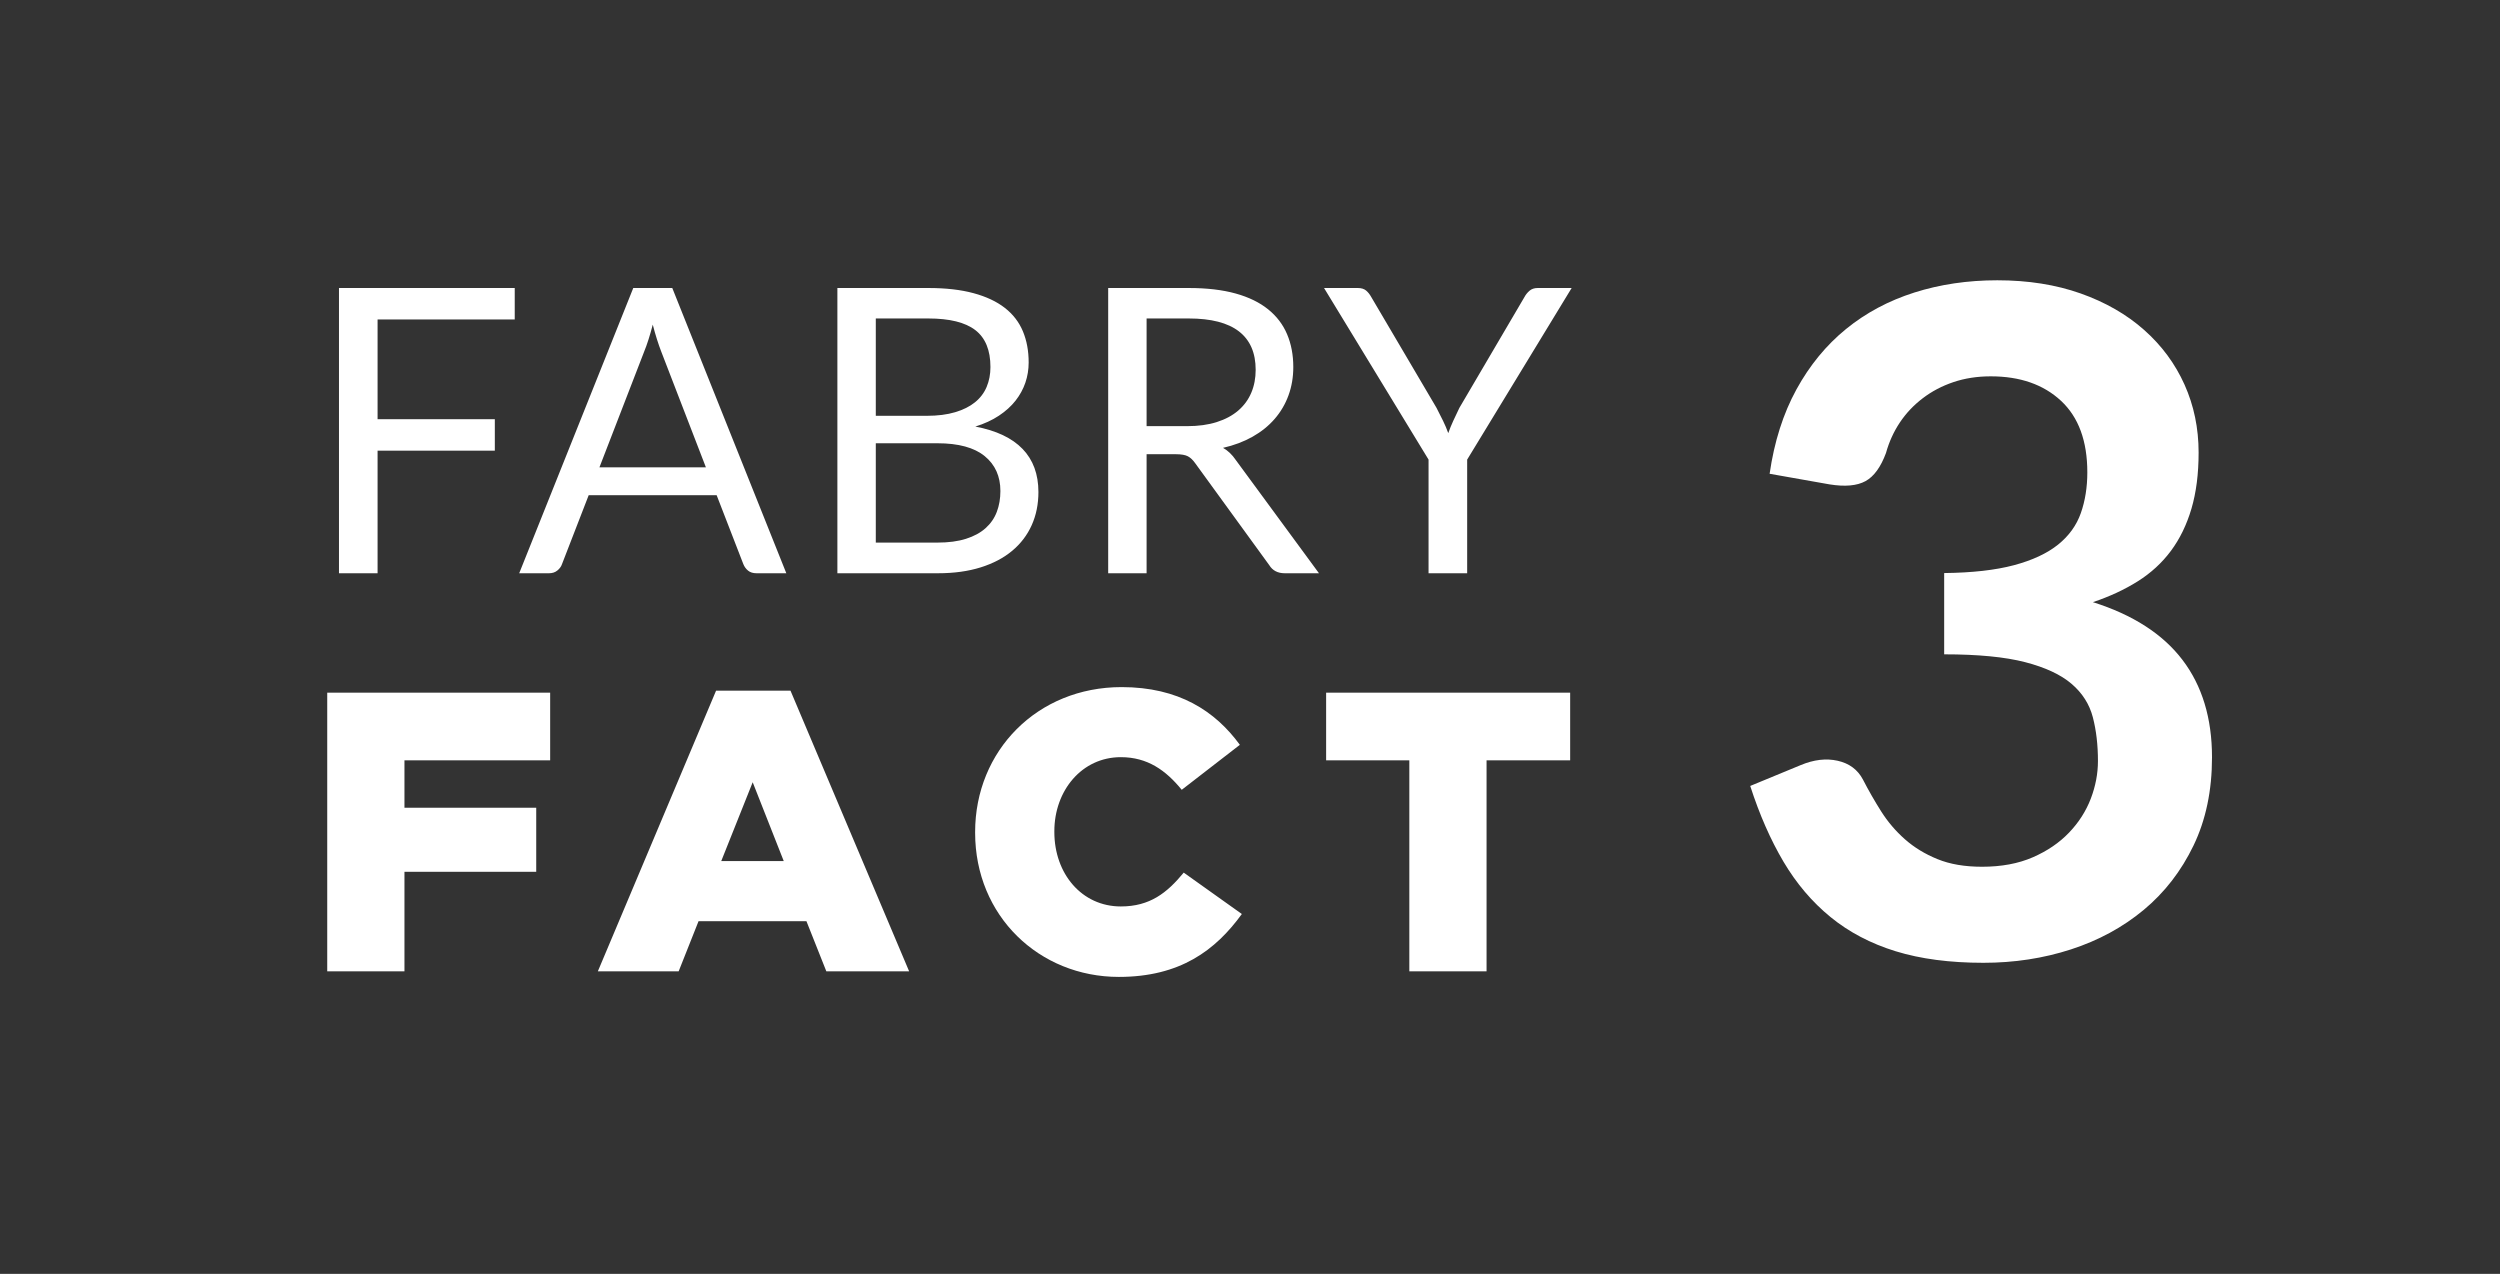
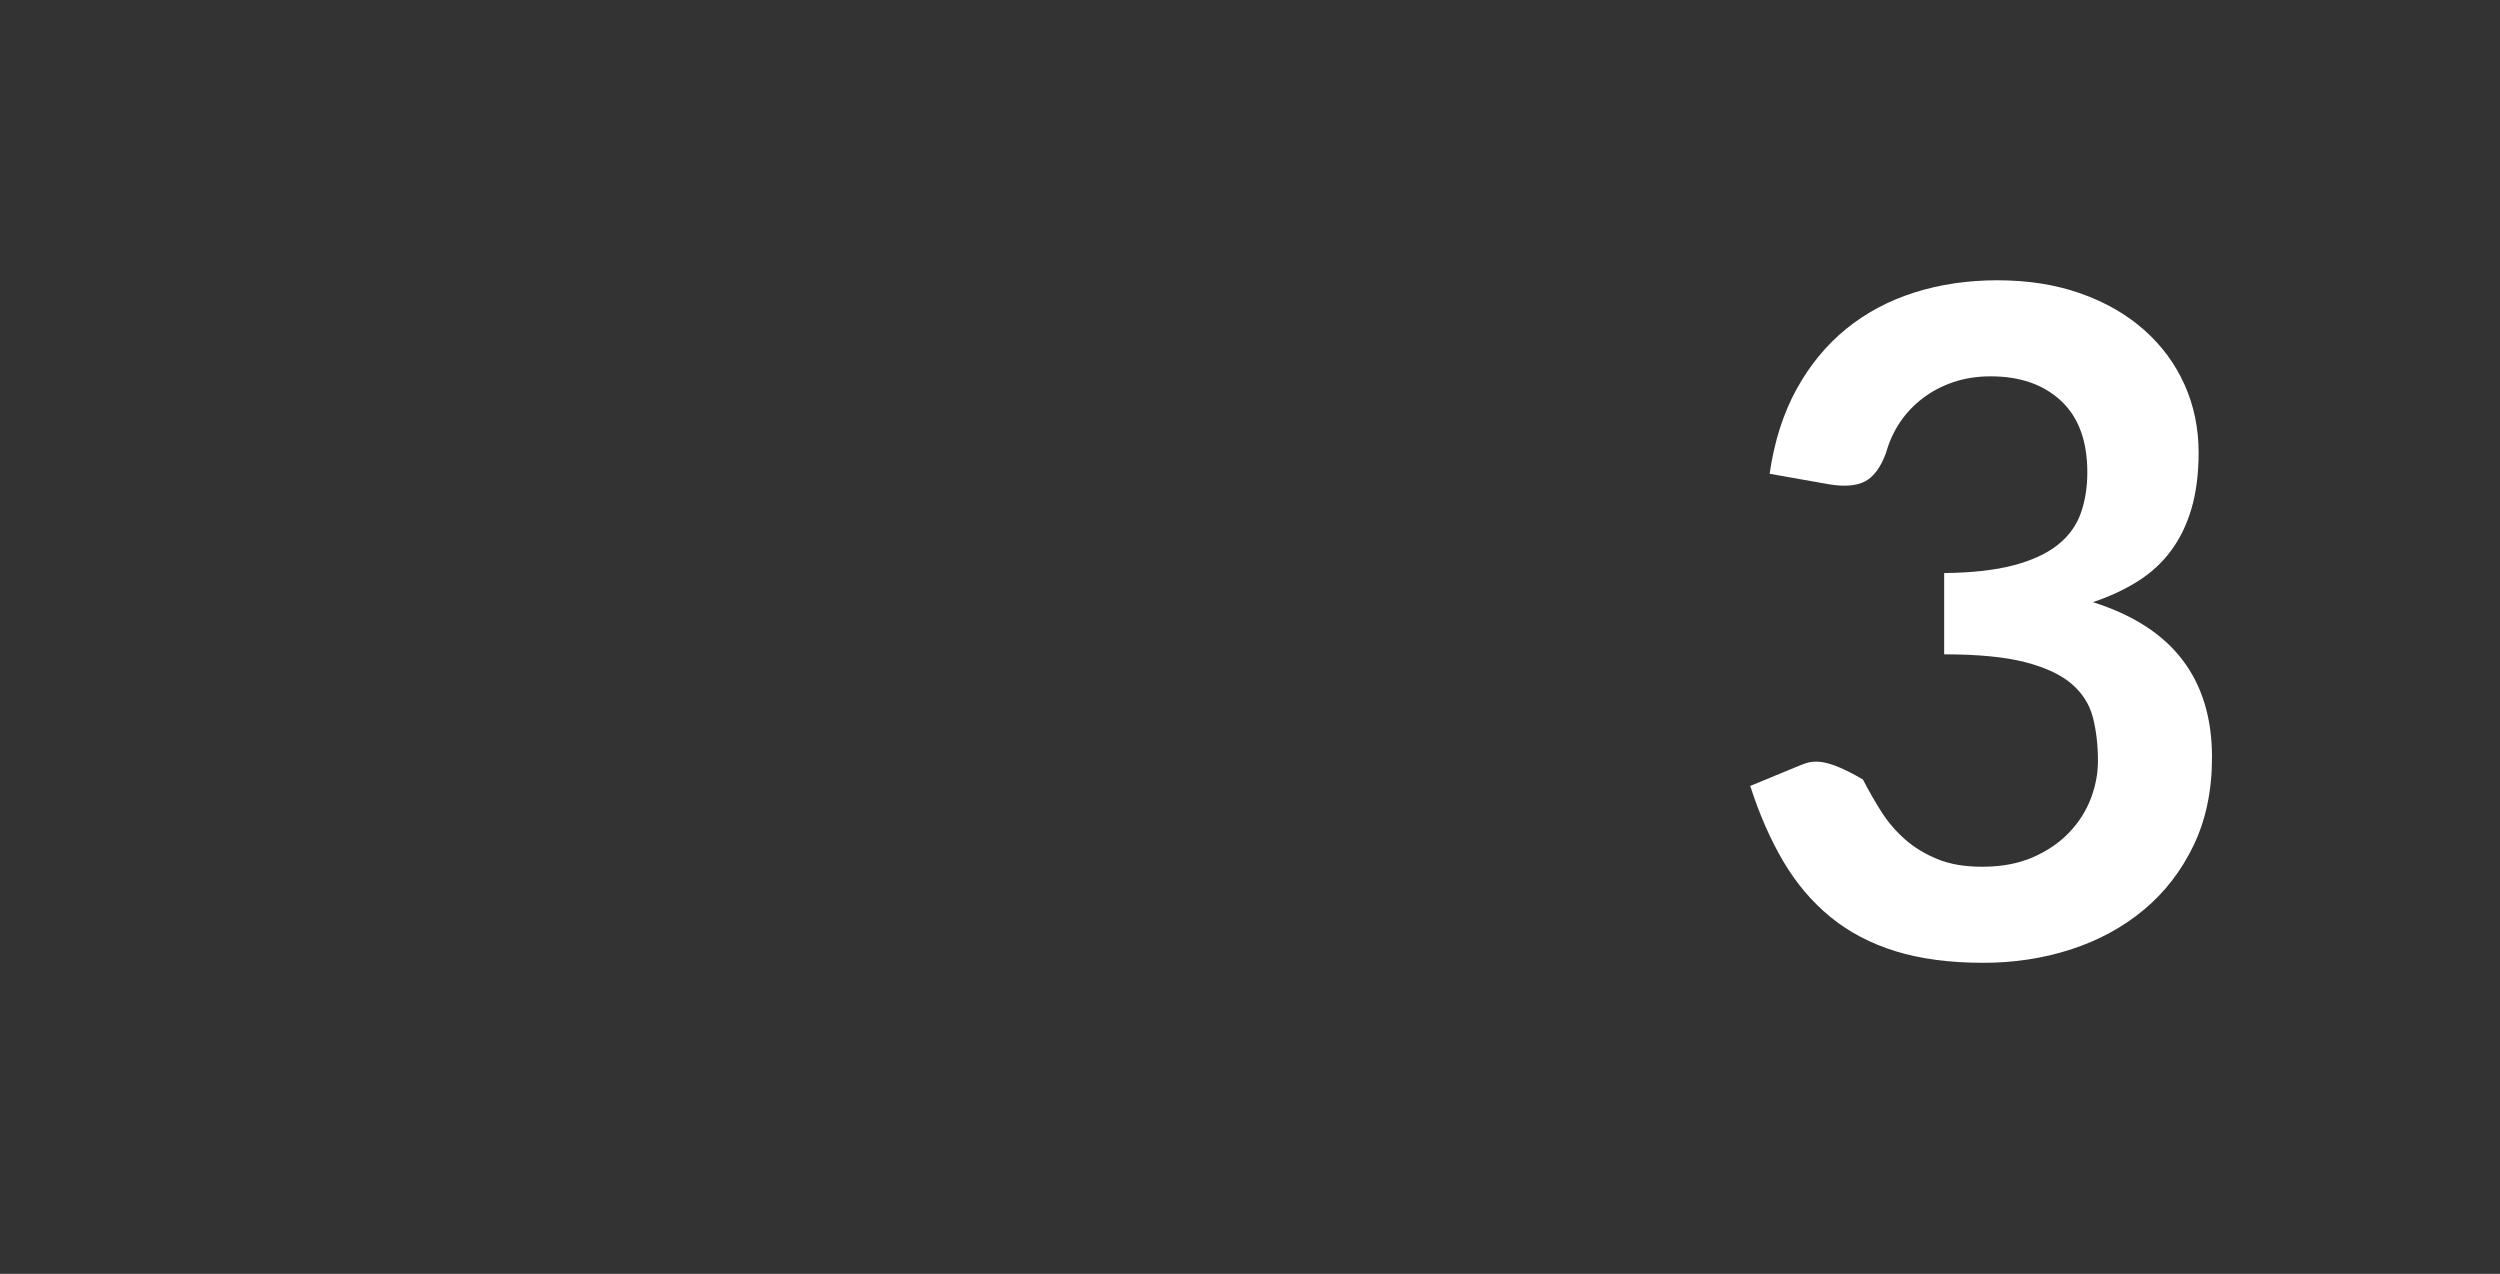
<svg xmlns="http://www.w3.org/2000/svg" width="157px" height="80px" viewBox="0 0 157 80" version="1.1">
  <rect x="0" y="0" width="157" height="80" fill="#333333" stroke="none" />
  <title>icn_fabry-fact-3</title>
  <g id="Symbols" stroke="none" stroke-width="1" fill="none" fill-rule="evenodd">
    <g id="1.0-Get-Familiar-With-Fabry---Blank" transform="translate(-252, -1811)">
      <g id="module-1" transform="translate(201, 641)">
        <g id="icn_fabry-fact-3" transform="translate(51, 1170)">
-           <path d="M124.559,60.464 C126.492,60.464 128.324,60.184 130.054,59.623 C131.785,59.062 133.307,58.236 134.622,57.144 C135.937,56.051 136.981,54.703 137.754,53.098 C138.527,51.493 138.914,49.647 138.914,47.559 C138.914,45.104 138.295,43.064 137.058,41.44 C135.821,39.816 133.945,38.608 131.432,37.815 C132.476,37.467 133.414,37.032 134.245,36.51 C135.076,35.988 135.772,35.35 136.333,34.596 C136.894,33.842 137.324,32.958 137.624,31.942 C137.923,30.927 138.073,29.753 138.073,28.419 C138.073,26.892 137.778,25.471 137.189,24.156 C136.599,22.841 135.753,21.696 134.651,20.72 C133.549,19.743 132.22,18.98 130.663,18.428 C129.107,17.878 127.362,17.602 125.429,17.602 C123.573,17.602 121.838,17.858 120.224,18.37 C118.609,18.883 117.178,19.646 115.931,20.662 C114.684,21.677 113.645,22.943 112.814,24.46 C111.983,25.978 111.422,27.742 111.132,29.753 L111.132,29.753 L114.902,30.42 C115.869,30.575 116.618,30.507 117.15,30.217 C117.681,29.927 118.111,29.337 118.44,28.448 C118.633,27.752 118.923,27.114 119.31,26.534 C119.697,25.954 120.175,25.447 120.746,25.012 C121.316,24.576 121.959,24.238 122.674,23.997 C123.389,23.755 124.172,23.634 125.023,23.634 C126.86,23.634 128.329,24.146 129.431,25.171 C130.533,26.196 131.084,27.694 131.084,29.666 C131.084,30.594 130.949,31.445 130.678,32.218 C130.407,32.991 129.929,33.654 129.243,34.205 C128.556,34.755 127.633,35.186 126.473,35.495 C125.313,35.804 123.853,35.969 122.094,35.988 L122.094,35.988 L122.094,41.092 C124.221,41.092 125.917,41.256 127.183,41.585 C128.45,41.914 129.421,42.368 130.098,42.948 C130.775,43.528 131.219,44.229 131.432,45.05 C131.645,45.872 131.751,46.786 131.751,47.791 C131.751,48.584 131.601,49.371 131.302,50.154 C131.002,50.938 130.548,51.648 129.939,52.286 C129.329,52.924 128.571,53.441 127.662,53.837 C126.753,54.234 125.69,54.432 124.472,54.432 C123.389,54.432 122.457,54.273 121.674,53.953 C120.891,53.635 120.209,53.219 119.629,52.706 C119.049,52.194 118.551,51.609 118.135,50.952 C117.72,50.295 117.338,49.628 116.99,48.951 C116.661,48.332 116.135,47.941 115.409,47.776 C114.684,47.612 113.906,47.704 113.075,48.052 L113.075,48.052 L109.914,49.357 C110.494,51.155 111.19,52.74 112.002,54.113 C112.814,55.486 113.8,56.646 114.96,57.593 C116.12,58.54 117.483,59.256 119.049,59.739 C120.615,60.222 122.452,60.464 124.559,60.464 Z" id="3" fill="#FFFFFF" fill-rule="nonzero" />
-           <path d="M23.712,36 L23.712,28.3 L31.075,28.3 L31.075,26.325 L23.712,26.325 L23.712,20.062 L32.325,20.062 L32.325,18.087 L21.288,18.087 L21.288,36 L23.712,36 Z M34.481,36 C34.69,36 34.865,35.942 35.006,35.825 C35.148,35.708 35.244,35.575 35.294,35.425 L35.294,35.425 L36.969,31.1 L45.006,31.1 L46.681,35.425 C46.748,35.592 46.848,35.729 46.981,35.837 C47.115,35.946 47.29,36 47.506,36 L47.506,36 L49.381,36 L42.219,18.087 L39.769,18.087 L32.606,36 L34.481,36 Z M44.331,29.35 L37.644,29.35 L40.456,22.075 C40.64,21.625 40.819,21.062 40.994,20.387 C41.077,20.712 41.165,21.019 41.256,21.306 C41.348,21.594 41.435,21.846 41.519,22.062 L41.519,22.062 L44.331,29.35 Z M58.913,36 C59.913,36 60.804,35.877 61.588,35.631 C62.371,35.385 63.031,35.038 63.569,34.587 C64.106,34.138 64.515,33.6 64.794,32.975 C65.073,32.35 65.213,31.658 65.213,30.9 C65.213,29.783 64.881,28.881 64.219,28.194 C63.556,27.506 62.567,27.038 61.25,26.788 C61.817,26.613 62.31,26.385 62.731,26.106 C63.152,25.827 63.5,25.512 63.775,25.163 C64.05,24.812 64.256,24.435 64.394,24.031 C64.531,23.627 64.6,23.204 64.6,22.762 C64.6,22.038 64.479,21.385 64.238,20.806 C63.996,20.227 63.619,19.738 63.106,19.337 C62.594,18.938 61.94,18.629 61.144,18.413 C60.348,18.196 59.4,18.087 58.3,18.087 L58.3,18.087 L52.588,18.087 L52.588,36 L58.913,36 Z M58.2,26.113 L55,26.113 L55,20 L58.3,20 C59.633,20 60.617,20.244 61.25,20.731 C61.883,21.219 62.2,21.992 62.2,23.05 C62.2,23.5 62.121,23.915 61.963,24.294 C61.804,24.673 61.56,24.996 61.231,25.262 C60.902,25.529 60.485,25.738 59.981,25.887 C59.477,26.038 58.883,26.113 58.2,26.113 L58.2,26.113 Z M58.875,34.075 L55,34.075 L55,27.837 L58.875,27.837 C60.192,27.837 61.179,28.106 61.838,28.644 C62.496,29.181 62.825,29.913 62.825,30.837 C62.825,31.312 62.75,31.748 62.6,32.144 C62.45,32.54 62.215,32.881 61.894,33.169 C61.573,33.456 61.163,33.679 60.663,33.837 C60.163,33.996 59.567,34.075 58.875,34.075 L58.875,34.075 Z M72.006,36 L72.006,28.525 L73.844,28.525 C74.185,28.525 74.438,28.569 74.6,28.656 C74.763,28.744 74.915,28.887 75.056,29.087 L75.056,29.087 L79.706,35.487 C79.915,35.829 80.24,36 80.681,36 L80.681,36 L82.831,36 L77.606,28.887 C77.381,28.554 77.115,28.3 76.806,28.125 C77.498,27.967 78.117,27.733 78.663,27.425 C79.208,27.117 79.671,26.744 80.05,26.306 C80.429,25.869 80.719,25.375 80.919,24.825 C81.119,24.275 81.219,23.683 81.219,23.05 C81.219,22.292 81.09,21.606 80.831,20.994 C80.573,20.381 80.175,19.858 79.638,19.425 C79.1,18.992 78.419,18.66 77.594,18.431 C76.769,18.202 75.79,18.087 74.656,18.087 L74.656,18.087 L69.594,18.087 L69.594,36 L72.006,36 Z M74.556,26.762 L72.006,26.762 L72.006,20 L74.656,20 C76.056,20 77.106,20.271 77.806,20.812 C78.506,21.354 78.856,22.158 78.856,23.225 C78.856,23.75 78.765,24.229 78.581,24.663 C78.398,25.096 78.125,25.469 77.763,25.781 C77.4,26.094 76.95,26.335 76.413,26.506 C75.875,26.677 75.256,26.762 74.556,26.762 L74.556,26.762 Z M92.138,36 L92.138,28.863 L98.7,18.087 L96.563,18.087 C96.354,18.087 96.183,18.146 96.05,18.262 C95.917,18.379 95.813,18.508 95.738,18.65 L95.738,18.65 L91.65,25.613 C91.508,25.904 91.379,26.177 91.263,26.431 C91.146,26.685 91.042,26.942 90.95,27.2 C90.858,26.942 90.75,26.685 90.625,26.431 C90.5,26.177 90.363,25.904 90.213,25.613 L90.213,25.613 L86.113,18.65 C86.021,18.483 85.913,18.348 85.788,18.244 C85.663,18.14 85.492,18.087 85.275,18.087 L85.275,18.087 L83.15,18.087 L89.713,28.863 L89.713,36 L92.138,36 Z M25.4,61 L25.4,54.75 L33.675,54.75 L33.675,50.725 L25.4,50.725 L25.4,47.75 L34.55,47.75 L34.55,43.5 L20.55,43.5 L20.55,61 L25.4,61 Z M42.619,61 L43.869,57.85 L50.644,57.85 L51.894,61 L57.094,61 L49.644,43.375 L44.969,43.375 L37.544,61 L42.619,61 Z M49.219,54.075 L45.294,54.075 L47.269,49.125 L49.219,54.075 Z M70.263,61.35 C74.113,61.35 76.338,59.675 77.988,57.4 L74.338,54.8 C73.288,56.075 72.213,56.925 70.388,56.925 C67.938,56.925 66.213,54.875 66.213,52.25 L66.213,52.2 C66.213,49.65 67.938,47.55 70.388,47.55 C72.063,47.55 73.213,48.375 74.213,49.6 L77.863,46.775 C76.313,44.65 74.013,43.15 70.438,43.15 C65.138,43.15 61.238,47.15 61.238,52.25 L61.238,52.3 C61.238,57.525 65.263,61.35 70.263,61.35 Z M93.356,61 L93.356,47.75 L98.606,47.75 L98.606,43.5 L83.281,43.5 L83.281,47.75 L88.506,47.75 L88.506,61 L93.356,61 Z" id="FABRYFACT" fill="#FFFFFF" fill-rule="nonzero" />
+           <path d="M124.559,60.464 C126.492,60.464 128.324,60.184 130.054,59.623 C131.785,59.062 133.307,58.236 134.622,57.144 C135.937,56.051 136.981,54.703 137.754,53.098 C138.527,51.493 138.914,49.647 138.914,47.559 C138.914,45.104 138.295,43.064 137.058,41.44 C135.821,39.816 133.945,38.608 131.432,37.815 C132.476,37.467 133.414,37.032 134.245,36.51 C135.076,35.988 135.772,35.35 136.333,34.596 C136.894,33.842 137.324,32.958 137.624,31.942 C137.923,30.927 138.073,29.753 138.073,28.419 C138.073,26.892 137.778,25.471 137.189,24.156 C136.599,22.841 135.753,21.696 134.651,20.72 C133.549,19.743 132.22,18.98 130.663,18.428 C129.107,17.878 127.362,17.602 125.429,17.602 C123.573,17.602 121.838,17.858 120.224,18.37 C118.609,18.883 117.178,19.646 115.931,20.662 C114.684,21.677 113.645,22.943 112.814,24.46 C111.983,25.978 111.422,27.742 111.132,29.753 L111.132,29.753 L114.902,30.42 C115.869,30.575 116.618,30.507 117.15,30.217 C117.681,29.927 118.111,29.337 118.44,28.448 C118.633,27.752 118.923,27.114 119.31,26.534 C119.697,25.954 120.175,25.447 120.746,25.012 C121.316,24.576 121.959,24.238 122.674,23.997 C123.389,23.755 124.172,23.634 125.023,23.634 C126.86,23.634 128.329,24.146 129.431,25.171 C130.533,26.196 131.084,27.694 131.084,29.666 C131.084,30.594 130.949,31.445 130.678,32.218 C130.407,32.991 129.929,33.654 129.243,34.205 C128.556,34.755 127.633,35.186 126.473,35.495 C125.313,35.804 123.853,35.969 122.094,35.988 L122.094,35.988 L122.094,41.092 C124.221,41.092 125.917,41.256 127.183,41.585 C128.45,41.914 129.421,42.368 130.098,42.948 C130.775,43.528 131.219,44.229 131.432,45.05 C131.645,45.872 131.751,46.786 131.751,47.791 C131.751,48.584 131.601,49.371 131.302,50.154 C131.002,50.938 130.548,51.648 129.939,52.286 C129.329,52.924 128.571,53.441 127.662,53.837 C126.753,54.234 125.69,54.432 124.472,54.432 C123.389,54.432 122.457,54.273 121.674,53.953 C120.891,53.635 120.209,53.219 119.629,52.706 C119.049,52.194 118.551,51.609 118.135,50.952 C117.72,50.295 117.338,49.628 116.99,48.951 C114.684,47.612 113.906,47.704 113.075,48.052 L113.075,48.052 L109.914,49.357 C110.494,51.155 111.19,52.74 112.002,54.113 C112.814,55.486 113.8,56.646 114.96,57.593 C116.12,58.54 117.483,59.256 119.049,59.739 C120.615,60.222 122.452,60.464 124.559,60.464 Z" id="3" fill="#FFFFFF" fill-rule="nonzero" />
        </g>
      </g>
    </g>
  </g>
</svg>